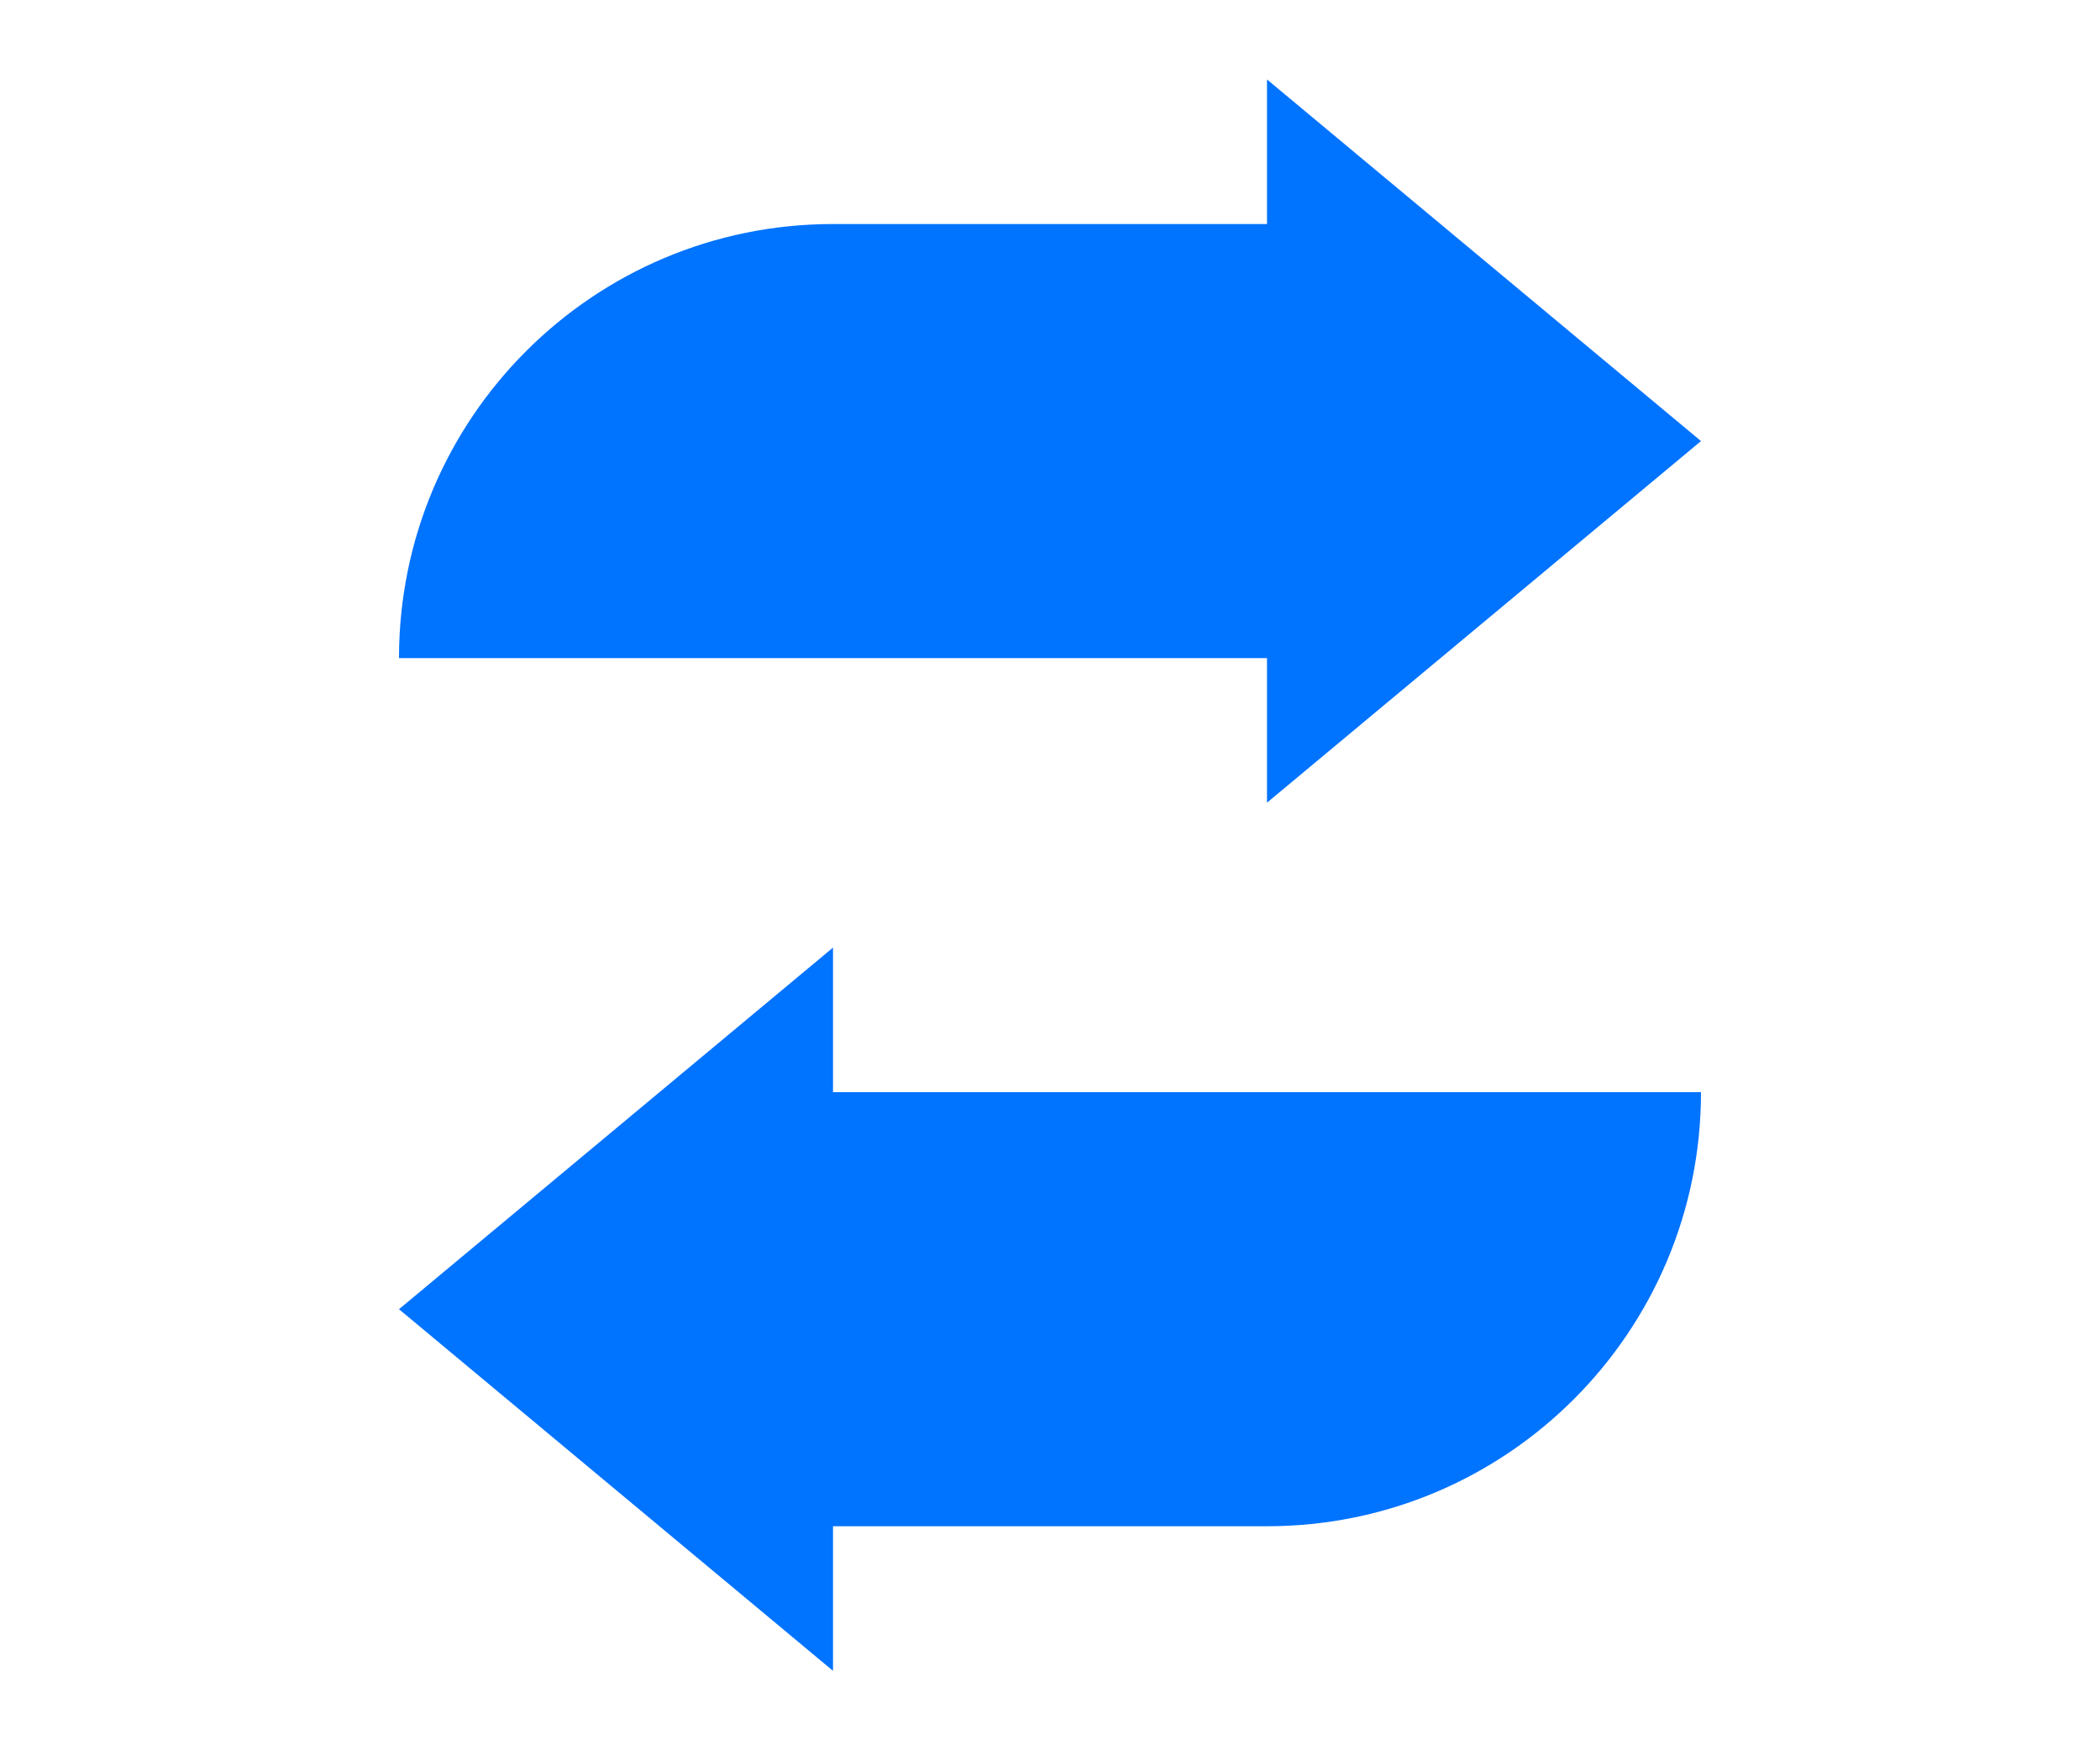
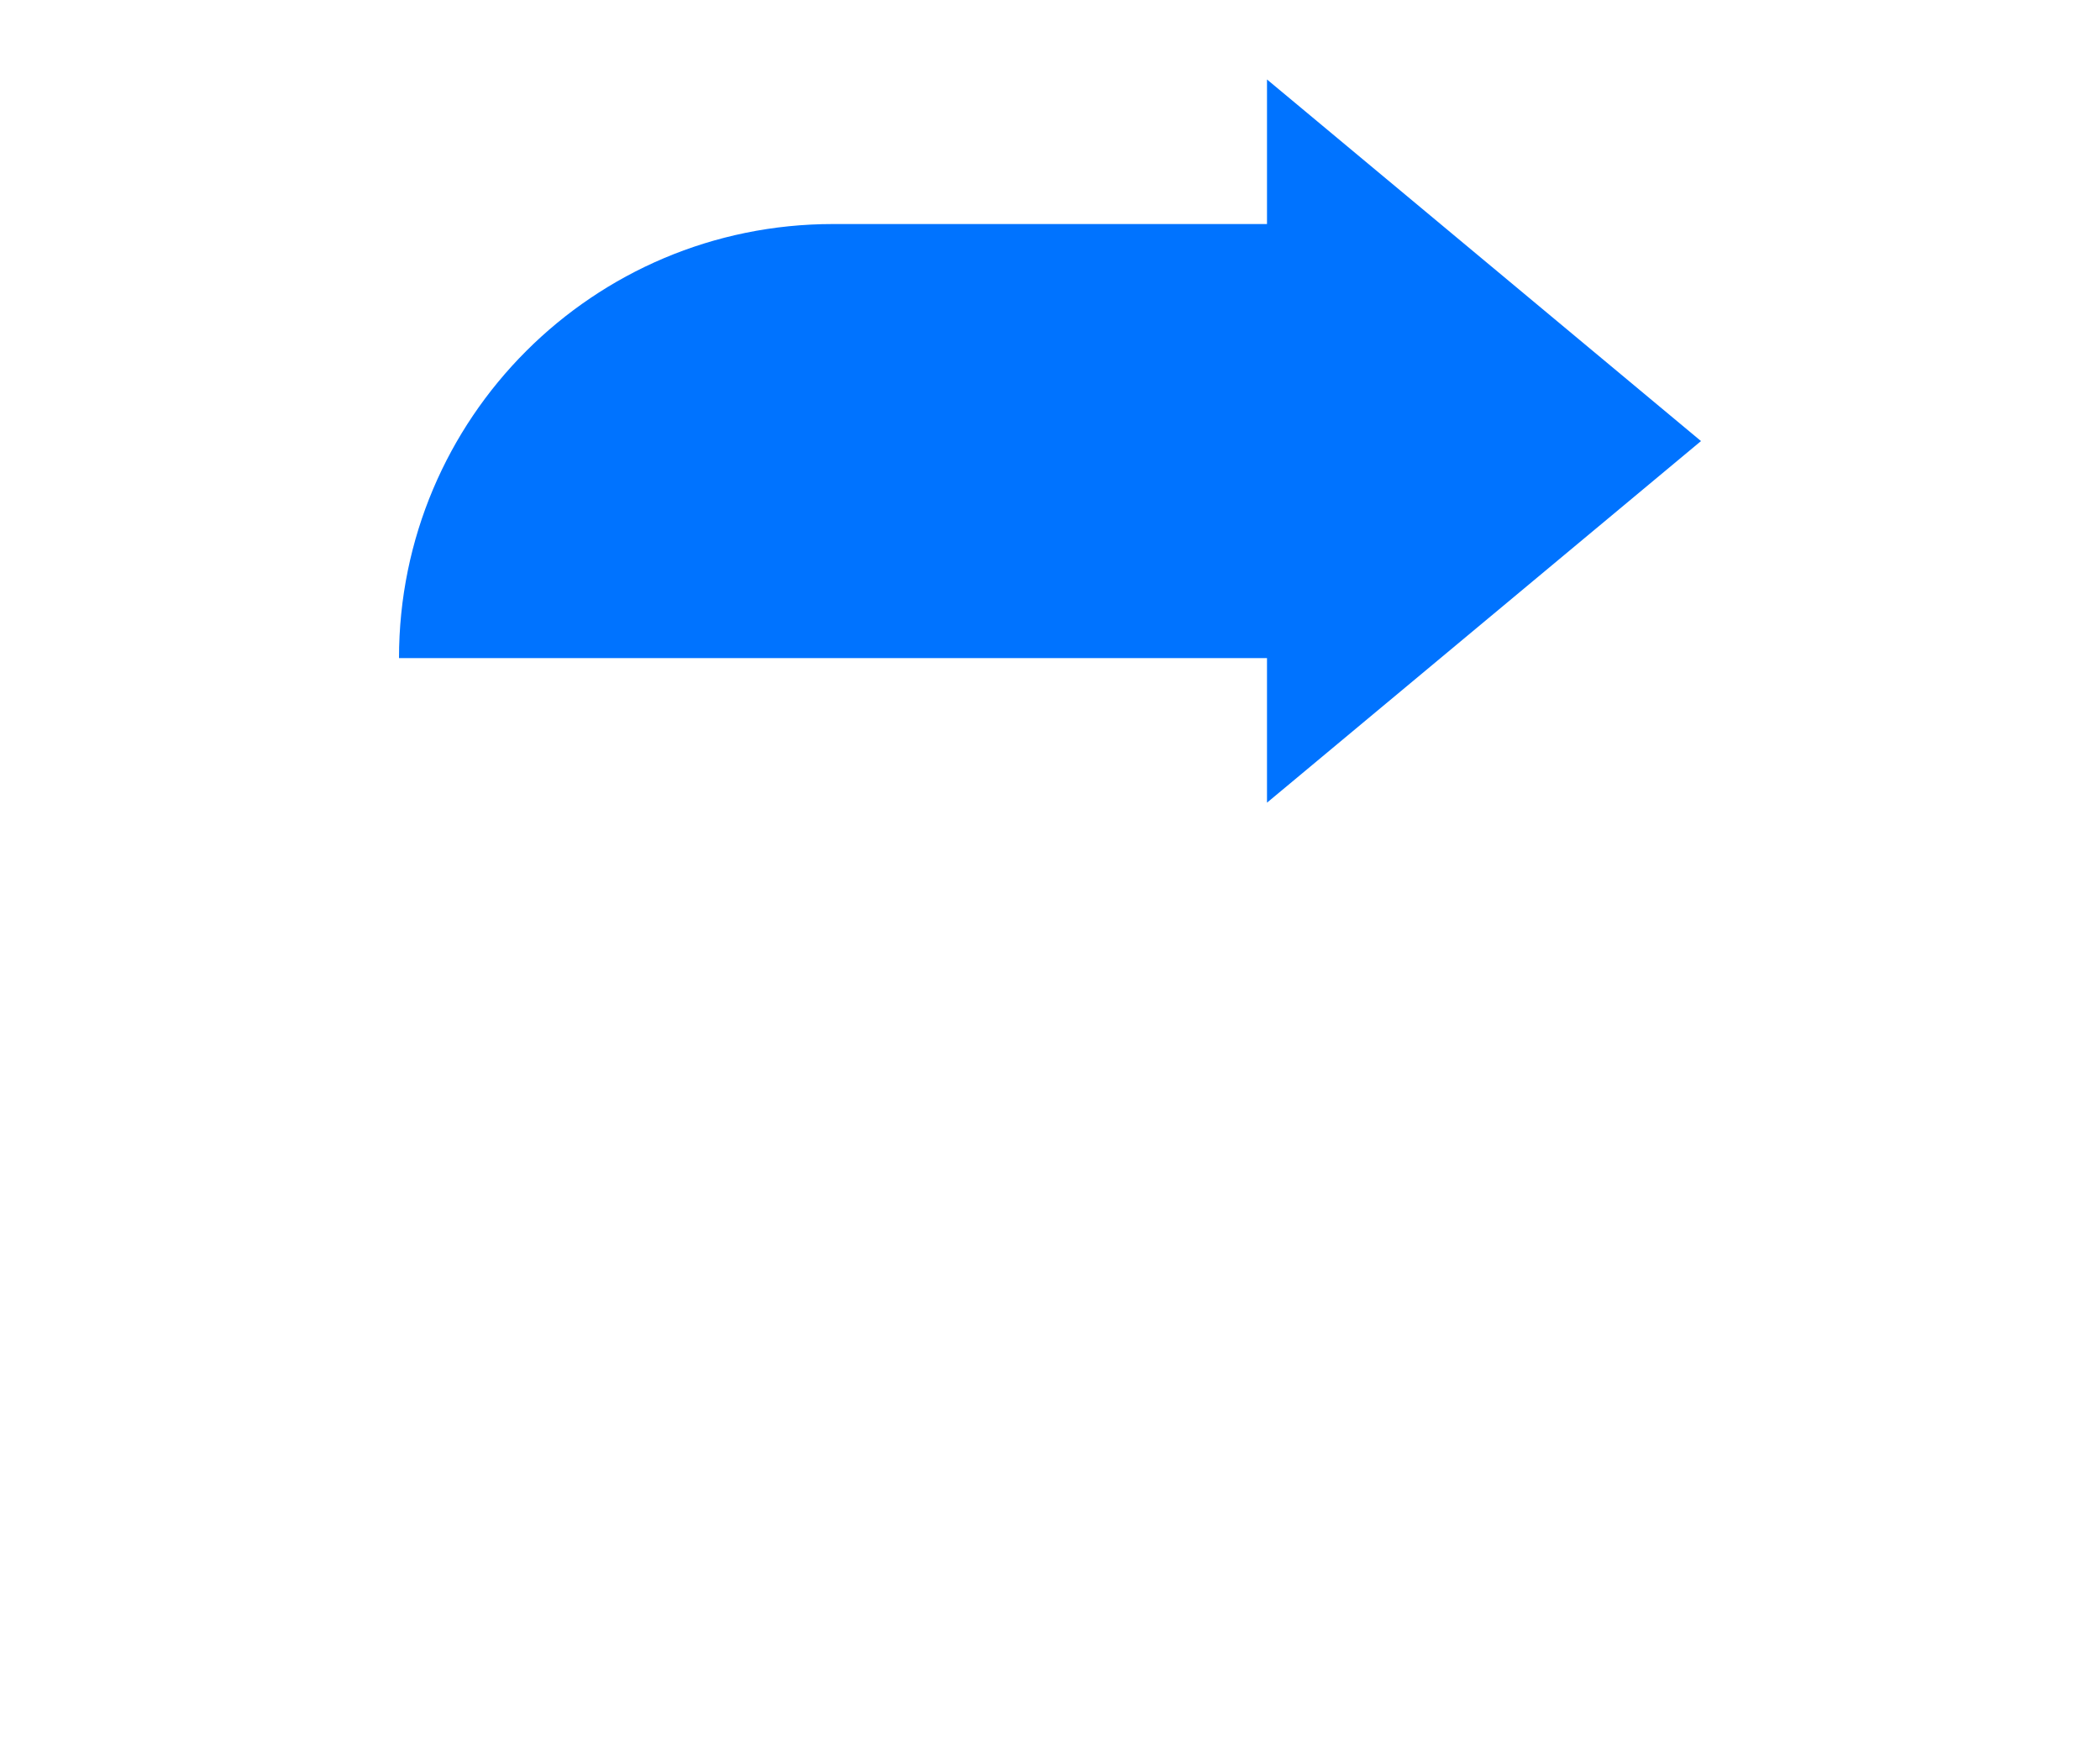
<svg xmlns="http://www.w3.org/2000/svg" id="Calque_1" data-name="Calque 1" viewBox="0 0 60 50">
  <defs>
    <style> .cls-1 { fill: #0073ff; } </style>
  </defs>
  <g id="Layer_1-2" data-name="Layer 1-2">
    <g>
      <path class="cls-1" d="M36.2,22.93l12.4-10.33-12.4-10.33v4.13h-12.4c-6.85,0-12.4,5.55-12.4,12.4h24.8v4.13h0Z" />
-       <path class="cls-1" d="M23.8,27.07l-12.4,10.33,12.4,10.33v-4.13h12.4c6.85,0,12.4-5.55,12.4-12.4h-24.8v-4.13h0Z" />
    </g>
  </g>
</svg>